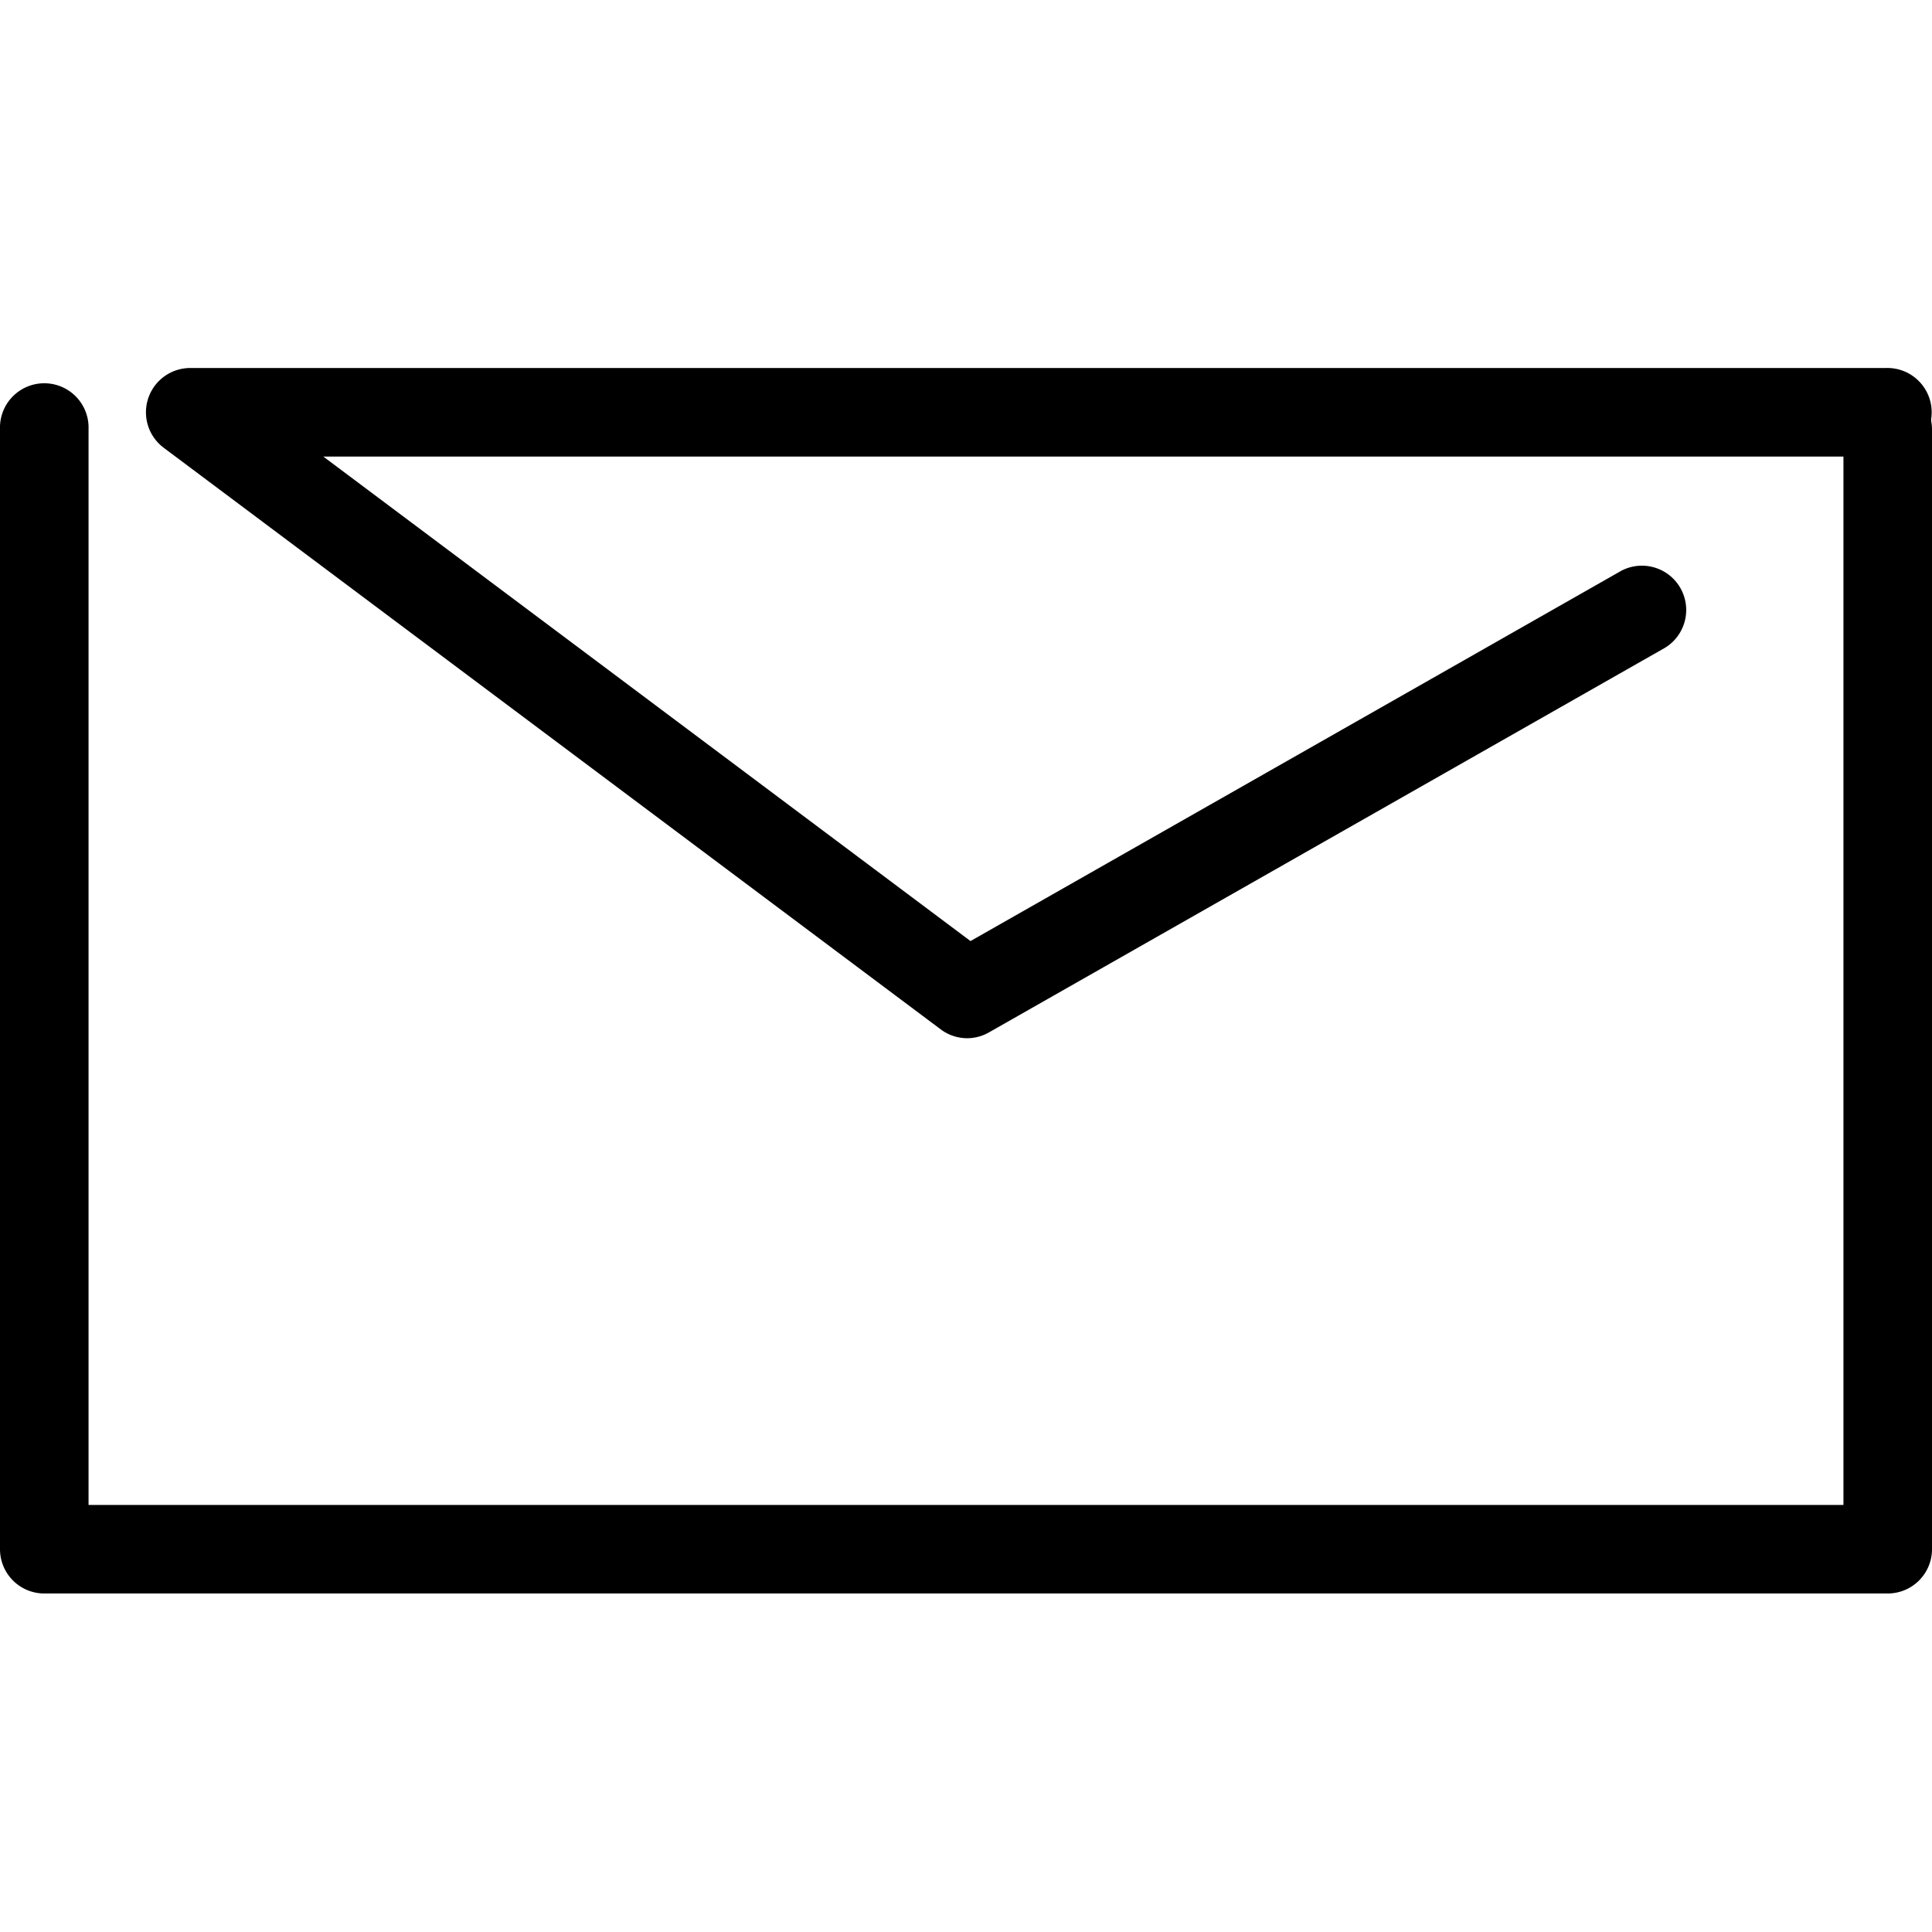
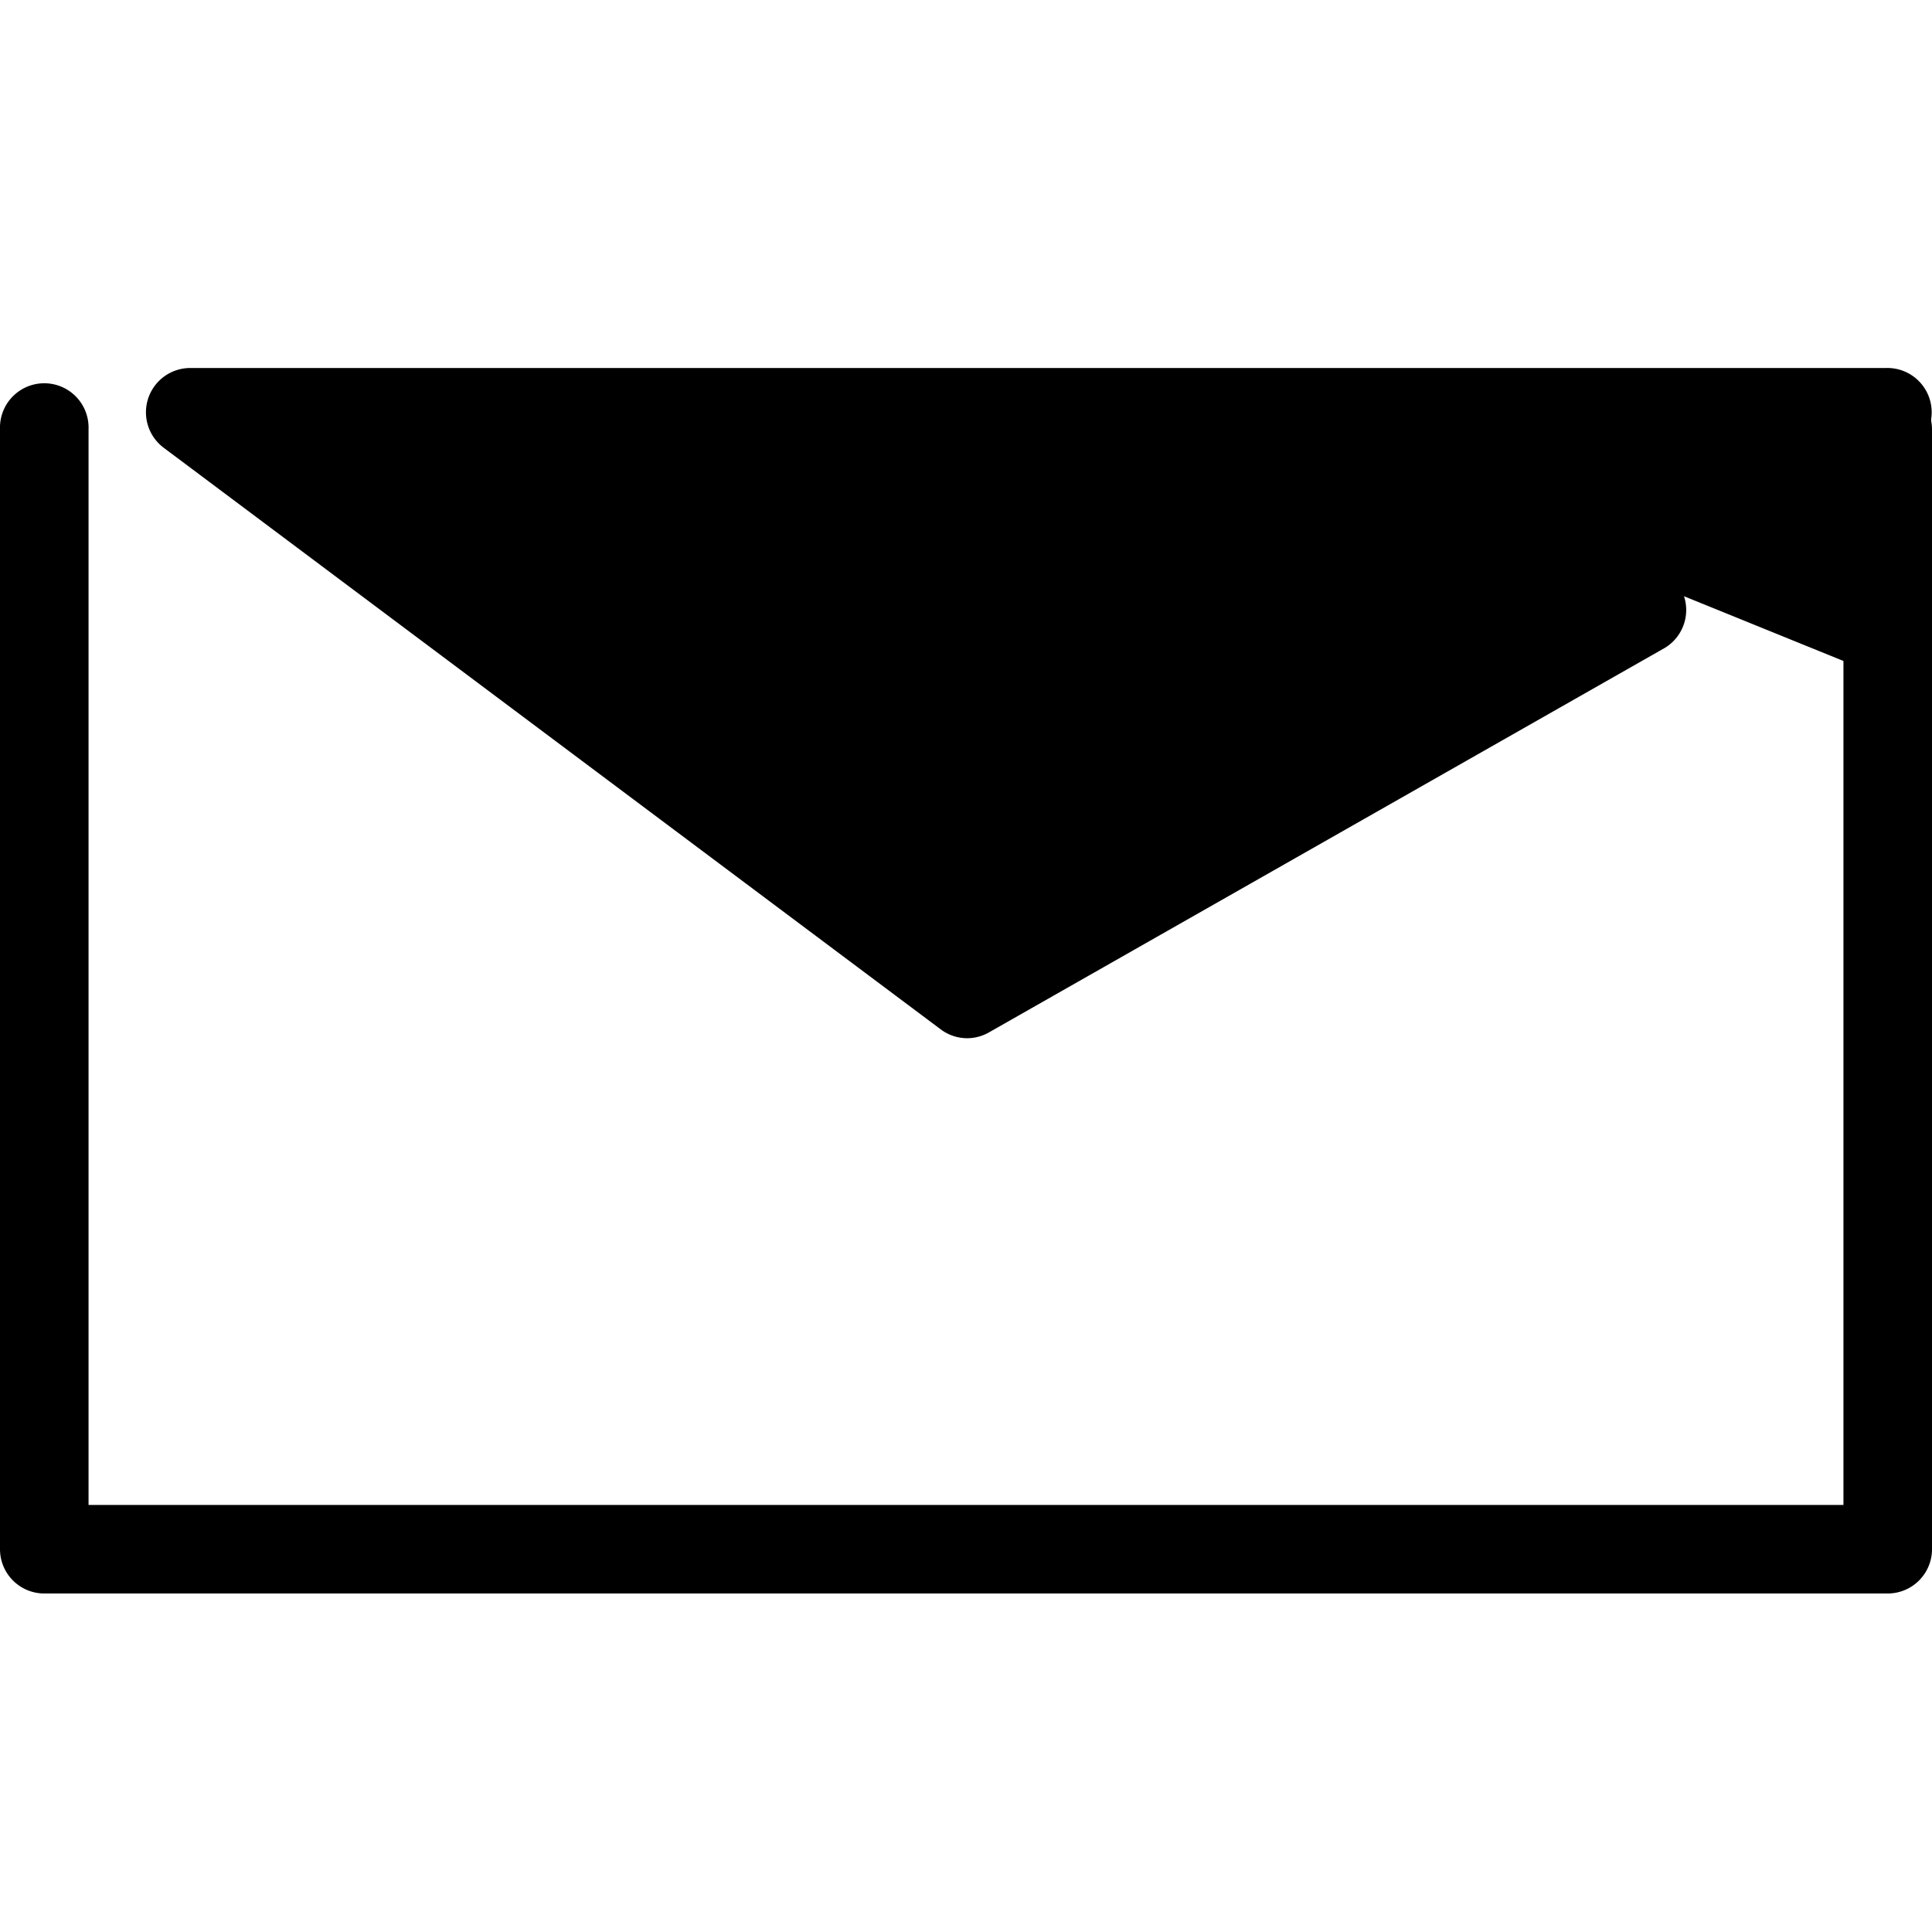
<svg xmlns="http://www.w3.org/2000/svg" width="42" height="42" viewBox="0 0 42 42">
  <g id="icon-mail" transform="translate(-996 -446)">
-     <rect id="長方形_72" data-name="長方形 72" width="42" height="42" transform="translate(996 446)" fill="none" />
    <g id="_レイヤー_1-2" transform="translate(996 454)">
-       <path id="パス_248" data-name="パス 248" d="M76.681,14.57a.962.962,0,0,1-.576-.192L59.213,1.734A.963.963,0,0,1,59.79,0H96.653a.963.963,0,1,1,0,1.925H62.682l14.07,10.533L90.9,4.408a.963.963,0,0,1,.952,1.673l-14.7,8.363a.96.96,0,0,1-.476.126Z" transform="translate(-55.654)" />
+       <path id="パス_248" data-name="パス 248" d="M76.681,14.57a.962.962,0,0,1-.576-.192L59.213,1.734A.963.963,0,0,1,59.79,0H96.653a.963.963,0,1,1,0,1.925l14.07,10.533L90.9,4.408a.963.963,0,0,1,.952,1.673l-14.7,8.363a.96.96,0,0,1-.476.126Z" transform="translate(-55.654)" />
      <path id="パス_249" data-name="パス 249" d="M41.037,32.715H.963A.963.963,0,0,1,0,31.753V7.4a.963.963,0,1,1,1.925,0V30.79h38.15V7.383a.963.963,0,0,1,1.925,0v24.37A.963.963,0,0,1,41.037,32.715Z" transform="translate(0 -6.074)" />
    </g>
  </g>
</svg>